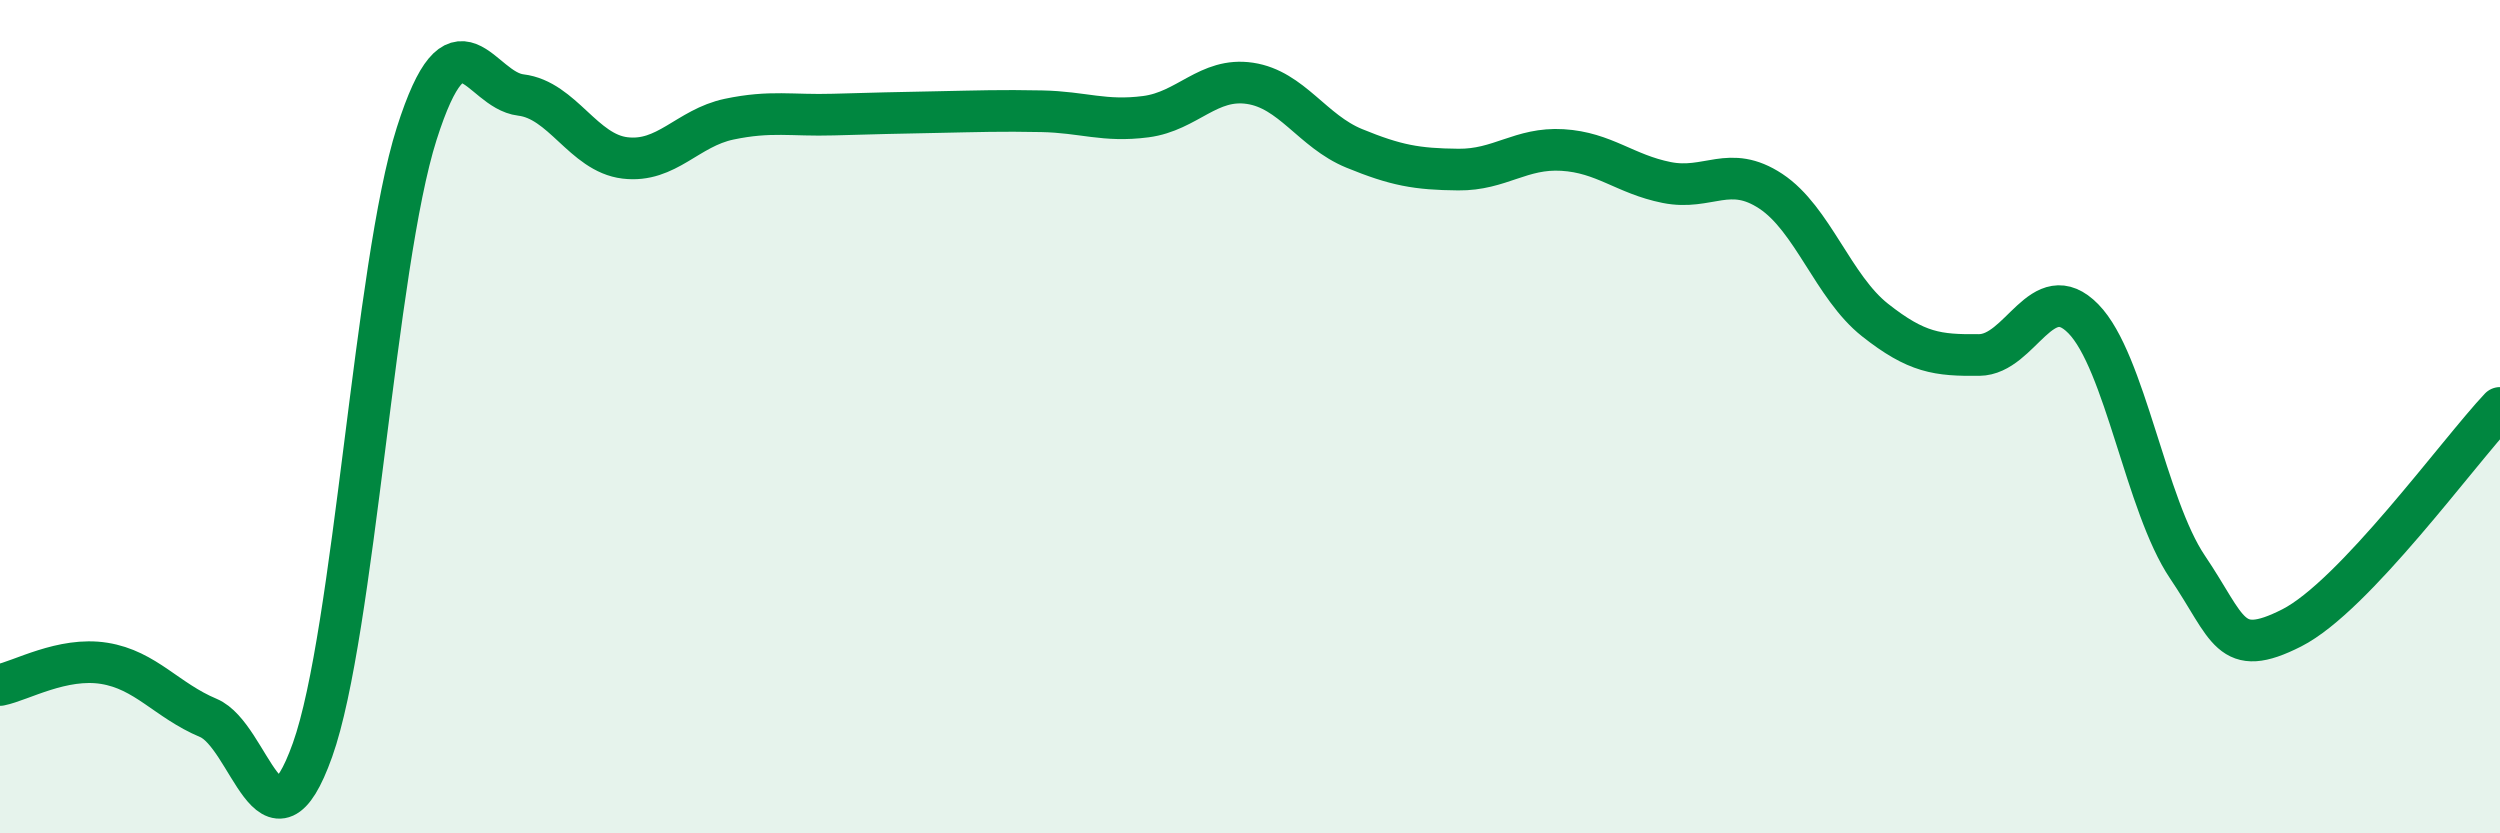
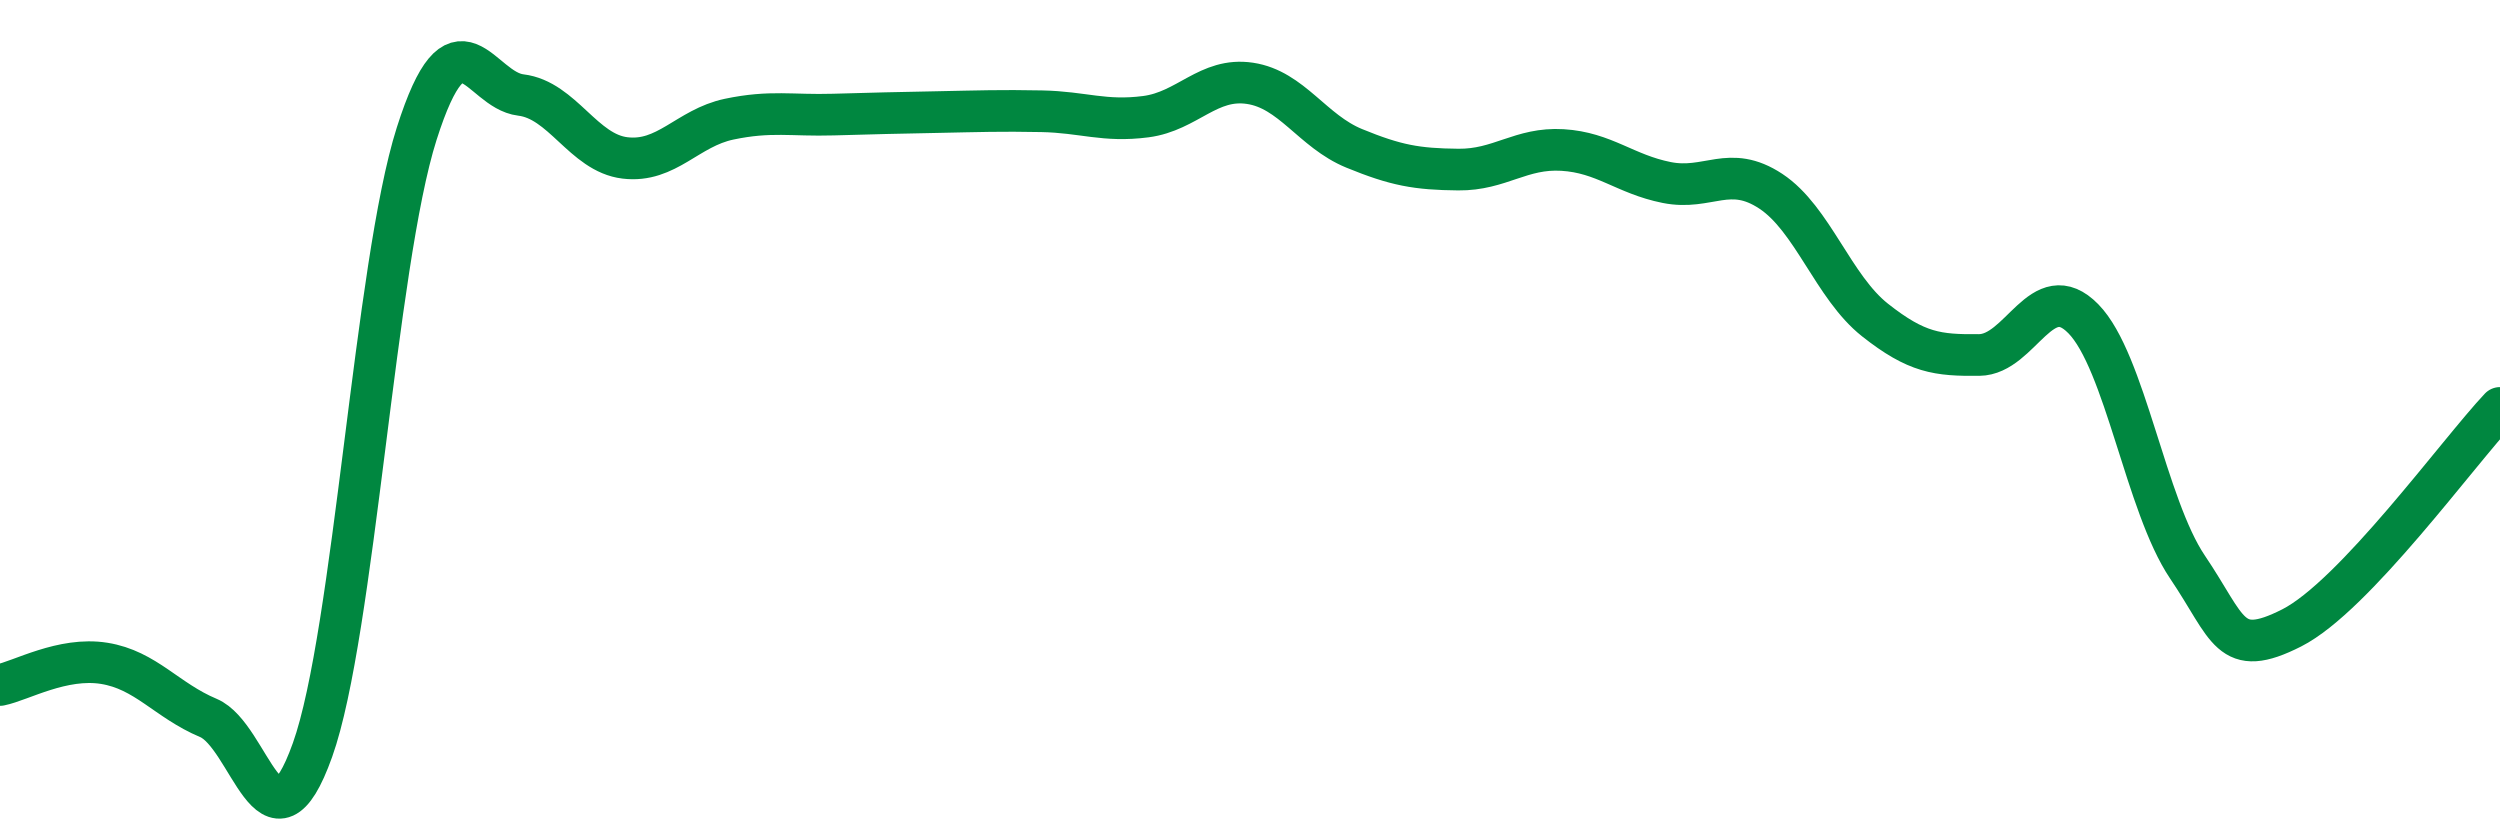
<svg xmlns="http://www.w3.org/2000/svg" width="60" height="20" viewBox="0 0 60 20">
-   <path d="M 0,16.44 C 0.5,16.34 1.5,15.76 2.5,15.92 C 3.5,16.08 4,16.81 5,17.23 C 6,17.65 6.5,20.8 7.5,18 C 8.5,15.2 9,6.35 10,3.21 C 11,0.07 11.5,2.16 12.5,2.28 C 13.5,2.4 14,3.67 15,3.79 C 16,3.91 16.5,3.07 17.5,2.86 C 18.5,2.65 19,2.78 20,2.75 C 21,2.72 21.5,2.71 22.5,2.69 C 23.5,2.67 24,2.65 25,2.67 C 26,2.69 26.5,2.93 27.5,2.8 C 28.5,2.67 29,1.85 30,2 C 31,2.15 31.5,3.15 32.5,3.56 C 33.5,3.97 34,4.06 35,4.07 C 36,4.08 36.5,3.54 37.5,3.6 C 38.5,3.66 39,4.18 40,4.38 C 41,4.58 41.5,3.93 42.5,4.59 C 43.5,5.25 44,6.89 45,7.68 C 46,8.47 46.5,8.53 47.5,8.52 C 48.5,8.51 49,6.63 50,7.65 C 51,8.67 51.5,12.13 52.5,13.61 C 53.5,15.09 53.5,15.83 55,15.07 C 56.5,14.31 59,10.85 60,9.79L60 20L0 20Z" fill="#008740" opacity="0.1" stroke-linecap="round" stroke-linejoin="round" />
  <path d="M 0,16.44 C 0.5,16.34 1.5,15.76 2.5,15.92 C 3.5,16.08 4,16.81 5,17.23 C 6,17.65 6.5,20.8 7.5,18 C 8.5,15.2 9,6.35 10,3.21 C 11,0.07 11.5,2.16 12.5,2.28 C 13.5,2.4 14,3.67 15,3.79 C 16,3.91 16.5,3.07 17.5,2.86 C 18.5,2.65 19,2.78 20,2.75 C 21,2.72 21.5,2.71 22.5,2.69 C 23.5,2.67 24,2.65 25,2.67 C 26,2.69 26.5,2.93 27.5,2.8 C 28.5,2.67 29,1.85 30,2 C 31,2.15 31.5,3.15 32.5,3.56 C 33.5,3.97 34,4.06 35,4.07 C 36,4.08 36.5,3.54 37.5,3.6 C 38.5,3.66 39,4.18 40,4.38 C 41,4.58 41.5,3.93 42.5,4.59 C 43.5,5.25 44,6.89 45,7.68 C 46,8.47 46.5,8.53 47.5,8.52 C 48.5,8.51 49,6.63 50,7.65 C 51,8.67 51.5,12.13 52.5,13.61 C 53.5,15.09 53.5,15.83 55,15.07 C 56.5,14.31 59,10.85 60,9.79" stroke="#008740" stroke-width="1" fill="none" stroke-linecap="round" stroke-linejoin="round" />
</svg>